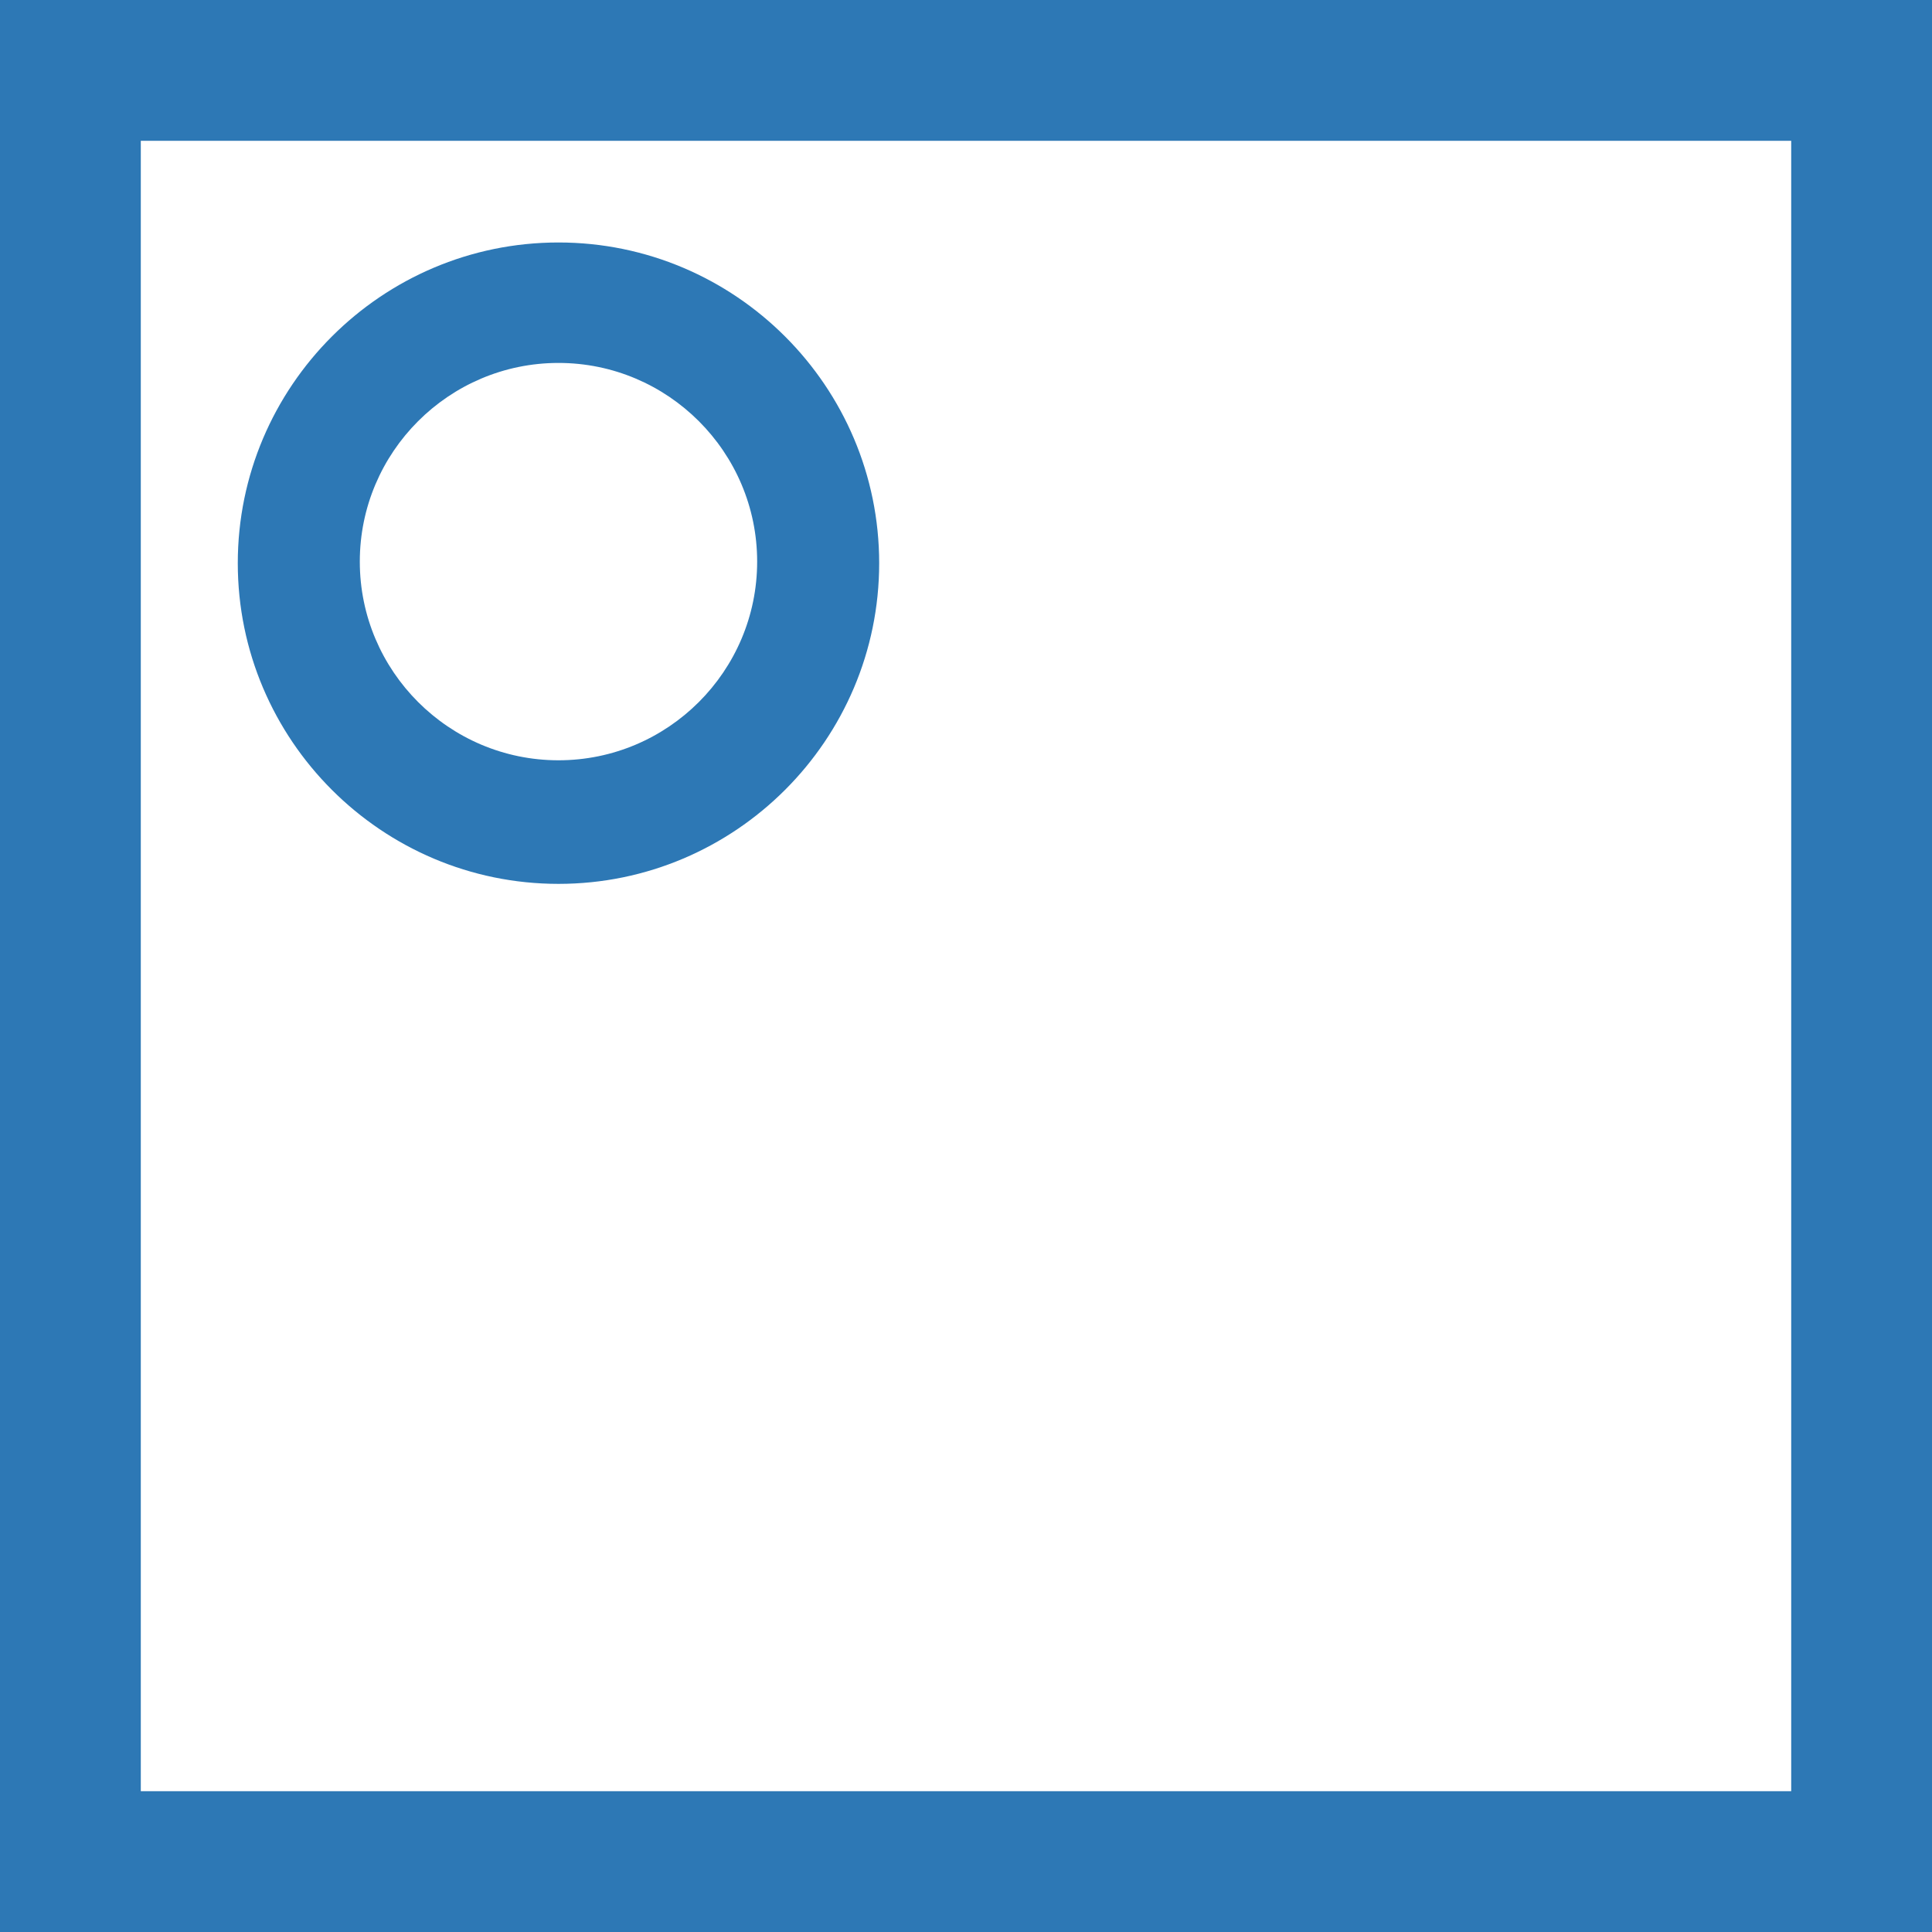
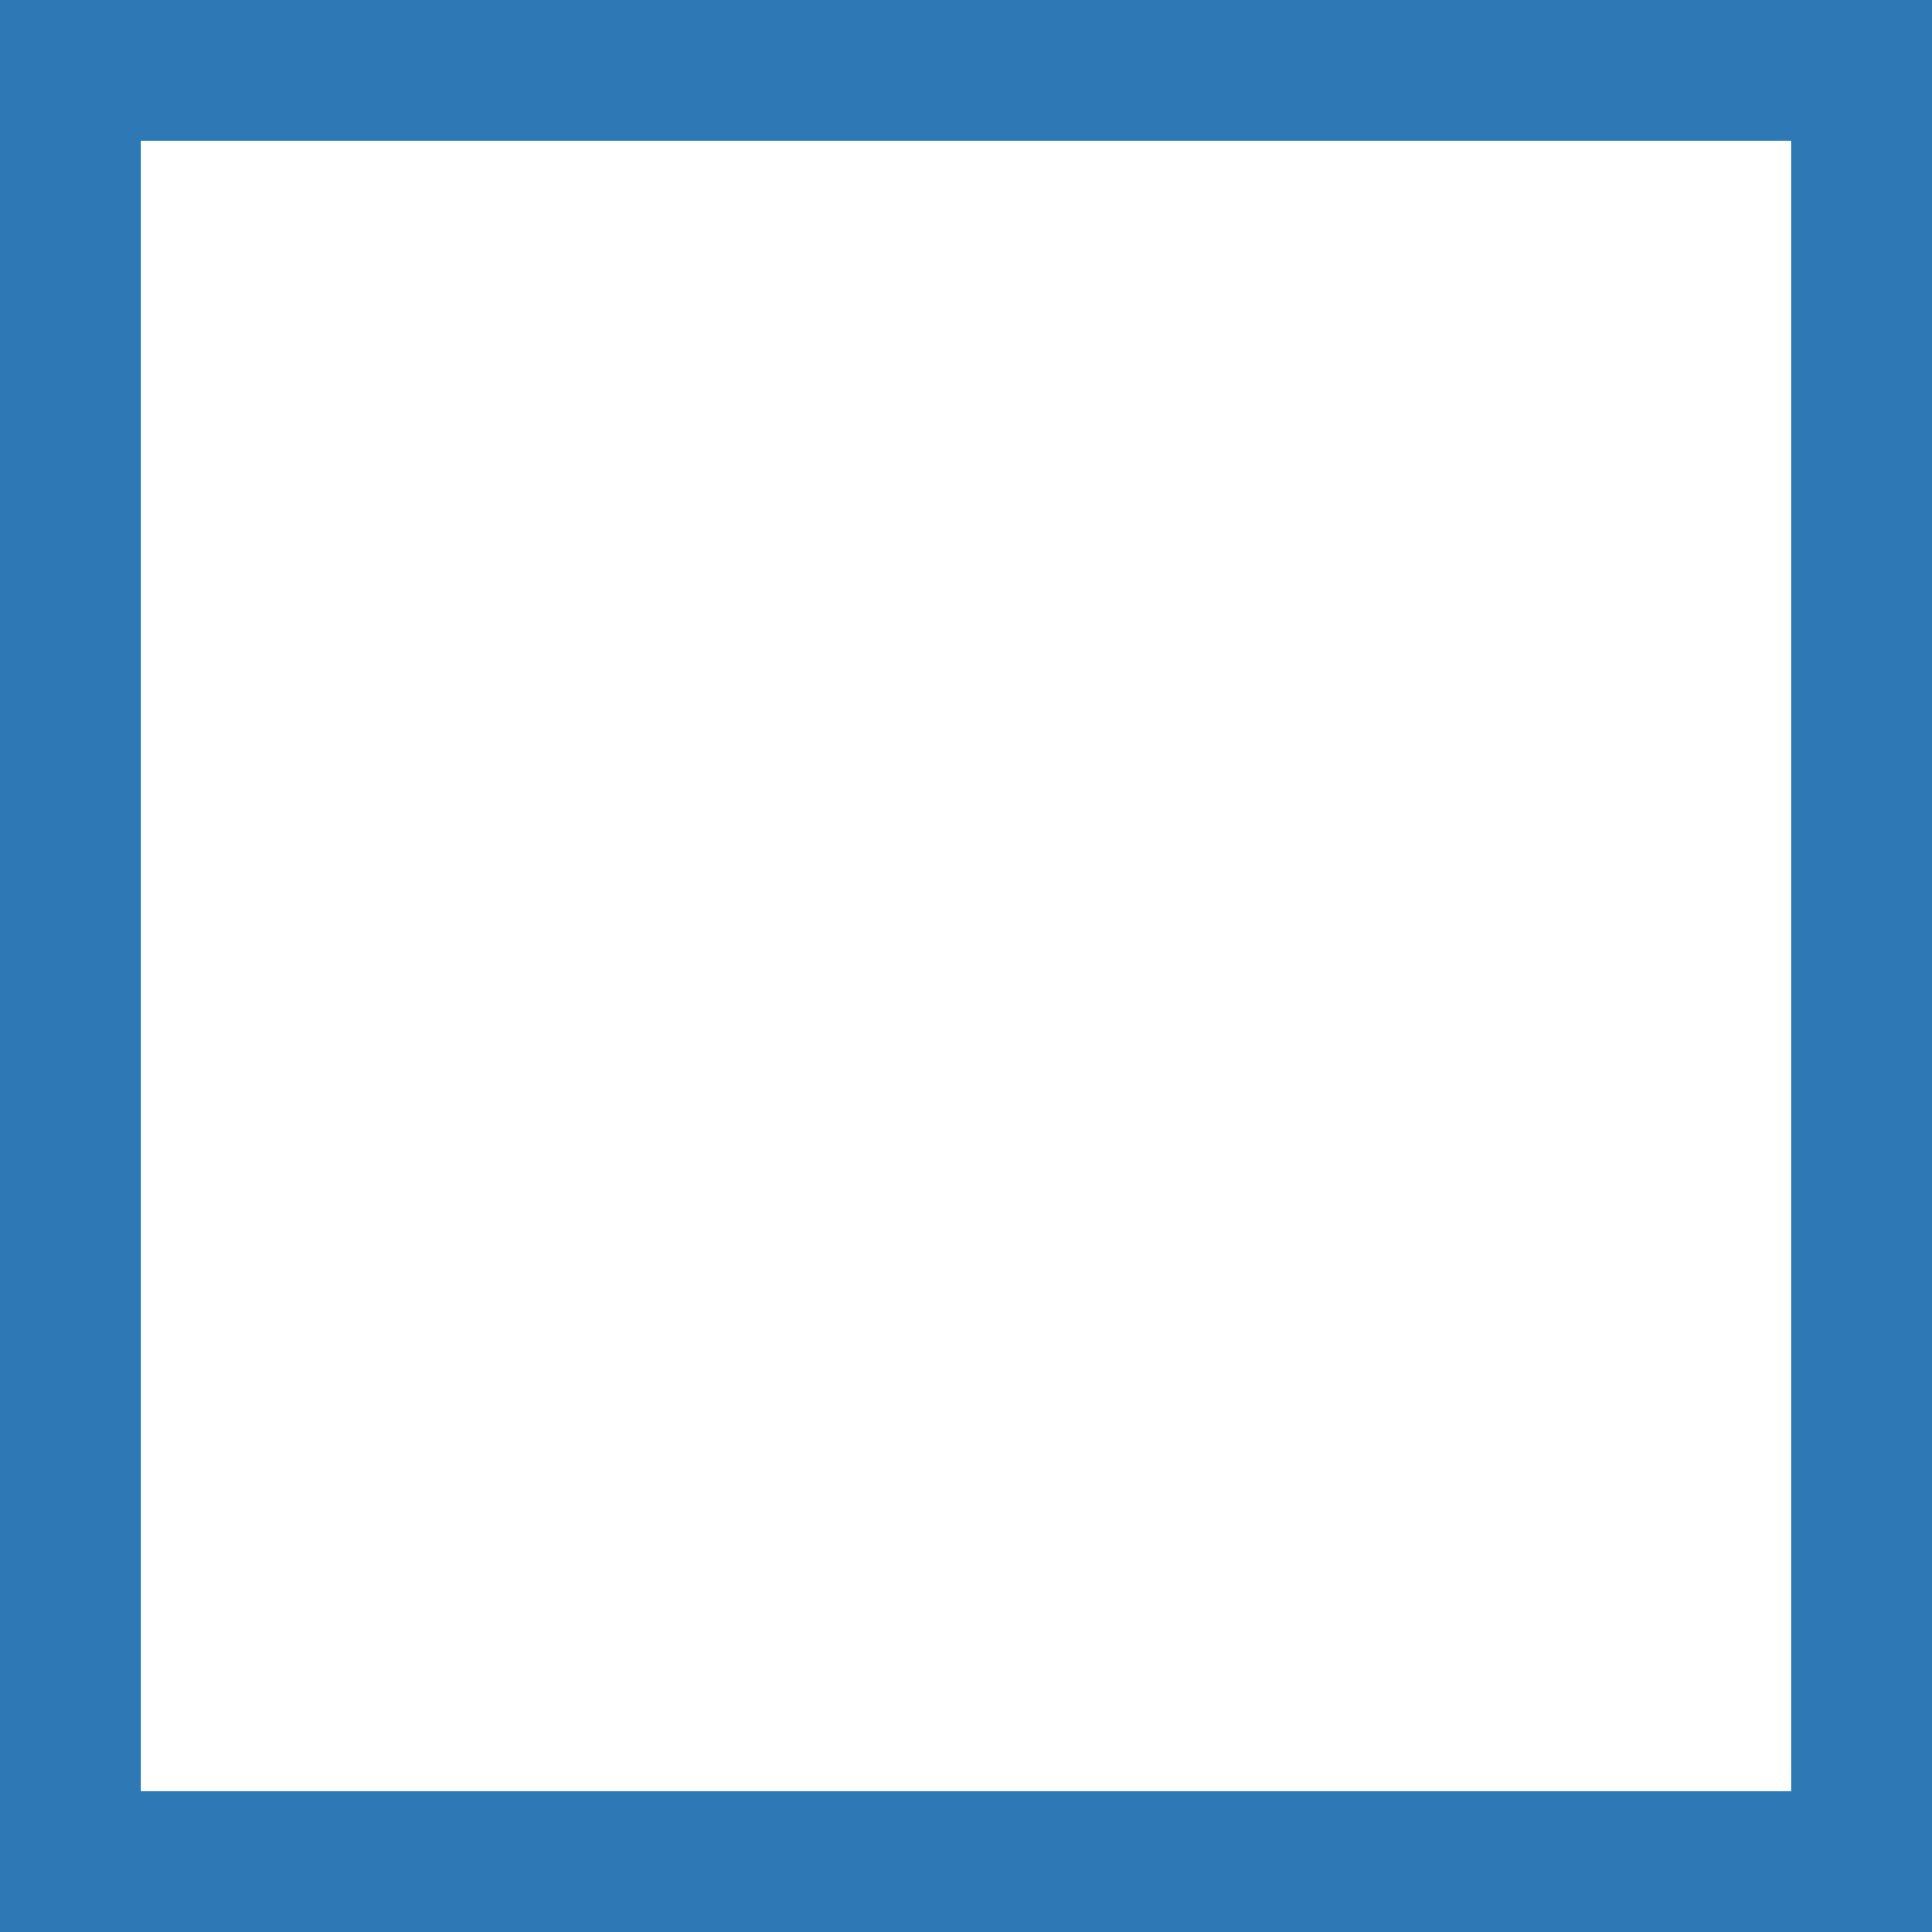
<svg xmlns="http://www.w3.org/2000/svg" id="Layer_2" viewBox="0 0 123.5 123.5">
  <defs>
    <style>
      .cls-1 {
        fill: #2d78b5;
      }
    </style>
  </defs>
  <g id="Layer_1-2" data-name="Layer_1">
    <g>
-       <path class="cls-1" d="M35.7,56.5c-11.3,0-20.5-9.2-20.5-20.5s9.2-20.5,20.5-20.5,20.5,9.2,20.5,20.5-9.2,20.5-20.5,20.5ZM35.7,23.2c-7,0-12.7,5.7-12.7,12.7s5.7,12.7,12.7,12.7,12.7-5.7,12.7-12.7-5.7-12.7-12.7-12.7Z" />
      <path class="cls-1" d="M123.5,123.5H0V0h123.5v123.5ZM9,114.5h105.5V9H9v105.5Z" />
    </g>
  </g>
</svg>